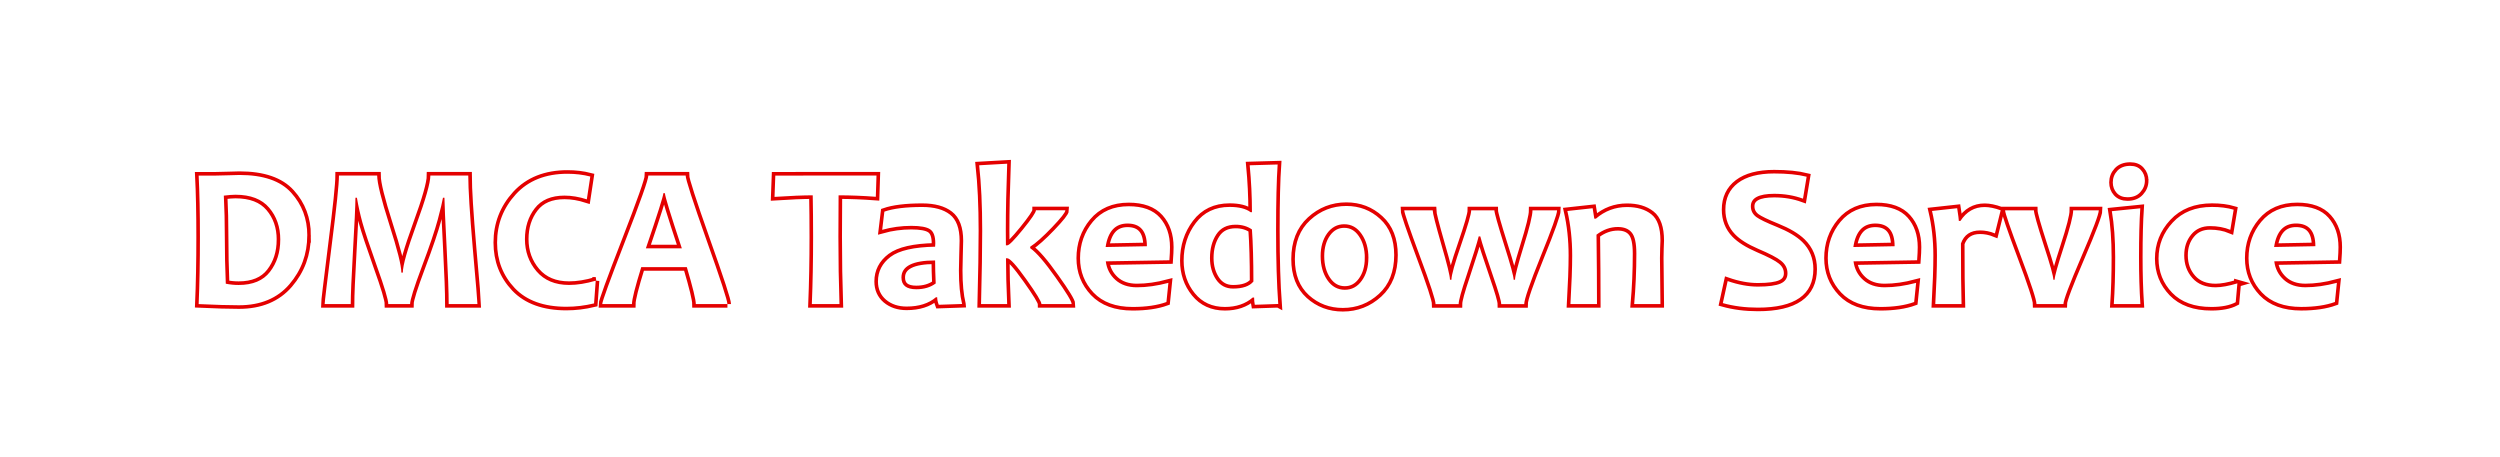
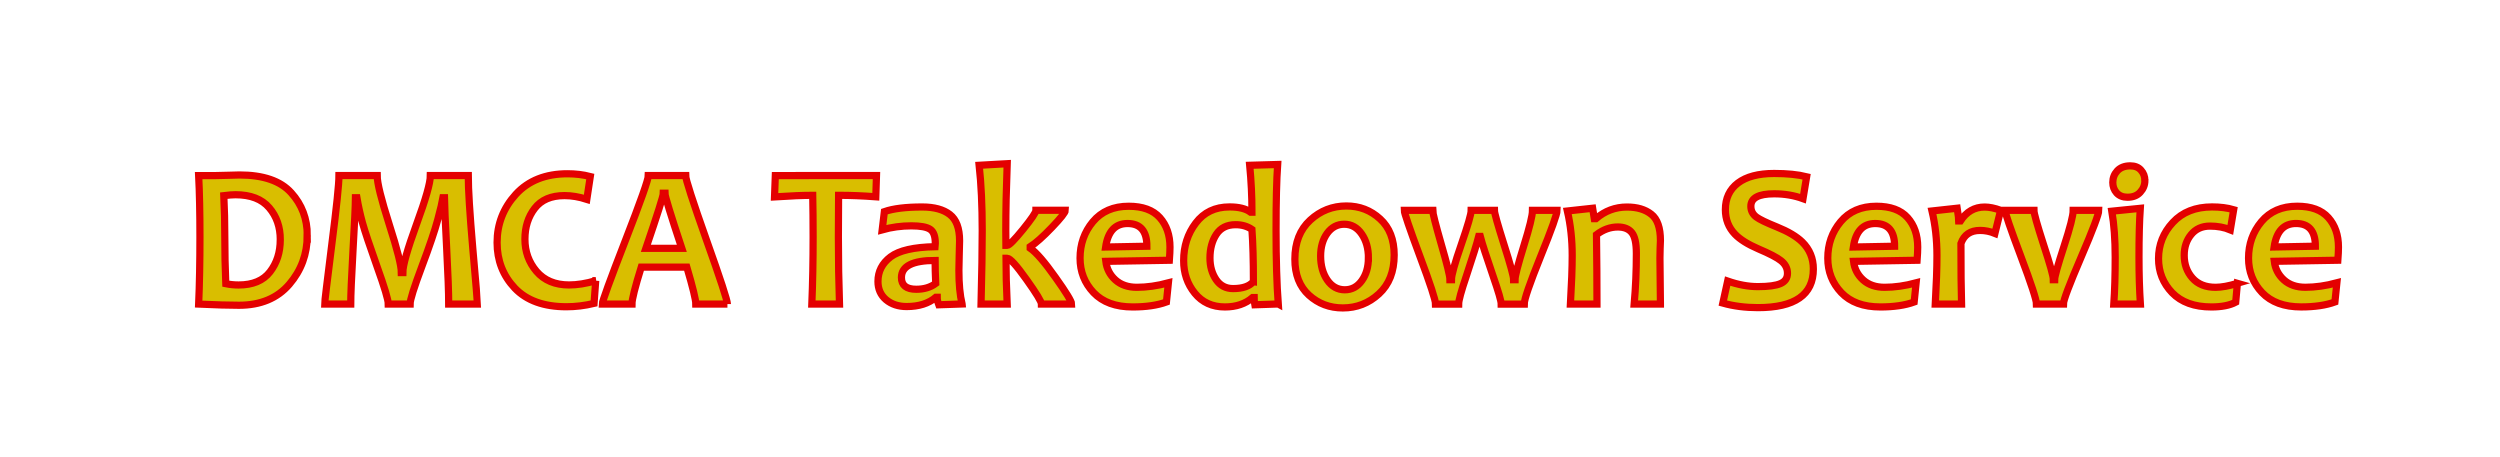
<svg xmlns="http://www.w3.org/2000/svg" xmlns:ns1="http://www.inkscape.org/namespaces/inkscape" xmlns:ns2="http://sodipodi.sourceforge.net/DTD/sodipodi-0.dtd" xmlns:xlink="http://www.w3.org/1999/xlink" width="350" height="64" viewBox="0 0 91.604 16.75" version="1.1" id="svg1" ns1:version="1.3.2 (091e20e, 2023-11-25, custom)" ns2:docname="headline.svg">
  <ns2:namedview id="namedview1" pagecolor="#262626" bordercolor="#666666" borderopacity="1.0" ns1:showpageshadow="2" ns1:pageopacity="0.0" ns1:pagecheckerboard="false" ns1:deskcolor="#d1d1d1" ns1:document-units="mm" ns1:zoom="2.8970539" ns1:cx="180.18305" ns1:cy="107.8682" ns1:window-width="2560" ns1:window-height="1009" ns1:window-x="-8" ns1:window-y="-8" ns1:window-maximized="1" ns1:current-layer="layer1" />
  <defs id="defs1">
    <linearGradient id="swatch33" ns1:swatch="solid">
      <stop style="stop-color:#ffffff;stop-opacity:1;" offset="0" id="stop34" />
    </linearGradient>
    <linearGradient ns1:collect="always" xlink:href="#swatch33" id="linearGradient34" x1="7.147" y1="8.641" x2="85.818" y2="8.641" gradientUnits="userSpaceOnUse" />
    <filter ns1:collect="always" style="color-interpolation-filters:sRGB" id="filter34" x="-0.013" y="-0.2" width="1.027" height="1.398">
      <feGaussianBlur ns1:collect="always" stdDeviation="0.381" id="feGaussianBlur34" />
    </filter>
  </defs>
  <g ns1:label="Ebene 1" ns1:groupmode="layer" id="layer1">
    <path style="font-weight:bold;font-size:7.408px;line-height:1.25;font-family:Candara;-inkscape-font-specification:'Candara Bold';fill:#d9be00;stroke:#e40000;stroke-width:0.264;filter:url(#filter34);fill-opacity:1;stroke-dasharray:none;stroke-opacity:1" d="m 11.258,8.624 q 0,1.027 -0.658,1.794 -0.658,0.767 -1.845,0.767 -0.535,0 -1.476,-0.043 0.047,-1.092 0.047,-2.463 0,-1.317 -0.047,-2.246 h 0.633 q 0.156,0 0.463,-0.011 0.307,-0.011 0.402,-0.011 1.306,0 1.892,0.651 0.59,0.651 0.59,1.563 z m -0.988,0.156 q 0,-0.695 -0.405,-1.168 -0.405,-0.477 -1.237,-0.477 -0.156,0 -0.427,0.033 0.036,0.723 0.036,1.512 0,0.865 0.036,1.715 0.235,0.047 0.47,0.047 0.778,0 1.15,-0.481 0.376,-0.485 0.376,-1.179 z m 7.224,2.362 h -1.053 q 0,-0.615 -0.076,-2.073 -0.076,-1.461 -0.08,-1.823 h -0.054 q -0.036,0.217 -0.192,0.803 -0.156,0.586 -0.586,1.729 -0.427,1.139 -0.427,1.364 h -0.799 q 0,-0.232 -0.412,-1.378 Q 13.407,8.617 13.28,8.158 13.154,7.698 13.078,7.246 h -0.054 q -0.004,0.452 -0.09,1.939 -0.083,1.487 -0.083,1.957 h -0.955 q 0,-0.109 0.26,-2.174 0.264,-2.066 0.264,-2.536 h 1.4 q 0,0.405 0.441,1.787 0.445,1.382 0.445,1.769 h 0.054 q 0,-0.391 0.503,-1.773 0.506,-1.382 0.506,-1.783 h 1.389 q 0,0.749 0.166,2.673 0.17,1.921 0.17,2.037 z m 4.334,-0.857 -0.061,0.832 q -0.514,0.123 -1.013,0.123 -1.241,0 -1.892,-0.684 -0.648,-0.687 -0.648,-1.668 0,-1.016 0.687,-1.769 0.691,-0.752 1.892,-0.752 0.441,0 0.836,0.101 l -0.127,0.836 q -0.427,-0.137 -0.818,-0.137 -0.734,0 -1.092,0.467 -0.358,0.463 -0.358,1.129 0,0.68 0.423,1.179 0.427,0.499 1.194,0.499 0.449,0 0.977,-0.156 z m 4.826,0.857 h -1.158 q 0,-0.239 -0.329,-1.353 h -1.671 q -0.34,1.096 -0.34,1.353 h -1.089 q 0,-0.141 0.843,-2.315 0.846,-2.174 0.846,-2.395 h 1.367 q 0,0.206 0.763,2.362 0.767,2.152 0.767,2.348 z M 24.983,9.098 Q 24.364,7.232 24.364,7.08 h -0.058 q 0,0.141 -0.64,2.018 z m 7.133,-2.666 -0.025,0.778 q -0.723,-0.054 -1.364,-0.054 -0.007,0.684 -0.007,1.523 0,1.302 0.04,2.463 h -1.013 q 0.047,-1.15 0.047,-2.463 0,-0.825 -0.014,-1.523 -0.51,0 -1.4,0.058 l 0.029,-0.781 z m 3.136,4.706 -0.854,0.029 q -0.058,-0.152 -0.058,-0.275 h -0.047 q -0.398,0.34 -1.074,0.34 -0.452,0 -0.752,-0.25 -0.297,-0.253 -0.297,-0.669 0,-0.55 0.463,-0.901 0.467,-0.351 1.631,-0.373 0.007,-0.065 0.007,-0.123 0,-0.391 -0.188,-0.514 -0.188,-0.127 -0.691,-0.127 -0.546,0 -1.067,0.145 l 0.08,-0.666 q 0.492,-0.17 1.389,-0.17 0.655,0 1.009,0.275 0.358,0.275 0.358,0.962 0,0.152 -0.014,0.553 -0.011,0.402 -0.011,0.535 0,0.749 0.116,1.226 z M 34.286,10.386 q -0.022,-0.488 -0.022,-0.843 -1.234,0 -1.234,0.626 0,0.43 0.543,0.43 0.427,0 0.713,-0.213 z m 4.981,0.756 h -1.107 q 0,-0.134 -0.55,-0.904 -0.55,-0.774 -0.702,-0.774 h -0.047 q 0,0.742 0.043,1.678 H 35.947 q 0.043,-1.689 0.043,-2.688 0,-1.382 -0.112,-2.398 l 1.027,-0.058 q -0.051,1.375 -0.051,2.456 0,0.137 0.004,0.535 h 0.051 q 0.101,0 0.575,-0.582 0.474,-0.586 0.474,-0.702 h 1.078 q 0,0.112 -0.492,0.626 -0.492,0.514 -0.796,0.709 v 0.054 q 0.336,0.235 0.926,1.071 0.593,0.832 0.593,0.977 z m 3.603,-2.087 q 0,0.184 -0.022,0.481 l -2.33,0.04 q 0.051,0.409 0.351,0.68 0.3,0.271 0.789,0.271 0.543,0 1.154,-0.163 l -0.072,0.702 q -0.499,0.181 -1.237,0.181 -0.933,0 -1.432,-0.525 -0.496,-0.525 -0.496,-1.262 0,-0.77 0.47,-1.335 0.474,-0.568 1.313,-0.568 0.767,0 1.139,0.416 0.373,0.416 0.373,1.082 z m -0.846,-0.033 q 0,-0.832 -0.709,-0.832 -0.676,0 -0.803,0.861 z m 4.811,2.116 -0.857,0.029 q -0.025,-0.127 -0.025,-0.264 h -0.054 q -0.398,0.344 -1.016,0.344 -0.695,0 -1.103,-0.503 -0.409,-0.503 -0.409,-1.194 0,-0.792 0.445,-1.378 0.445,-0.59 1.237,-0.59 0.514,0 0.77,0.192 h 0.051 q 0,-0.854 -0.083,-1.718 l 1.024,-0.029 q -0.058,0.843 -0.058,2.424 0,1.602 0.08,2.688 z m -0.908,-0.821 q 0,-1.154 -0.054,-1.91 -0.25,-0.174 -0.597,-0.174 -0.477,0 -0.709,0.355 -0.232,0.355 -0.232,0.868 0,0.456 0.224,0.789 0.224,0.329 0.622,0.329 0.532,0 0.745,-0.257 z m 5.158,-0.973 q 0,0.912 -0.561,1.425 -0.561,0.514 -1.32,0.514 -0.723,0 -1.241,-0.467 -0.517,-0.47 -0.517,-1.32 0,-0.915 0.564,-1.432 0.564,-0.517 1.324,-0.517 0.72,0 1.234,0.474 0.517,0.47 0.517,1.324 z m -0.944,0.109 q 0,-0.525 -0.246,-0.879 -0.246,-0.358 -0.64,-0.358 -0.383,0 -0.626,0.333 -0.239,0.333 -0.239,0.832 0,0.525 0.246,0.883 0.246,0.354 0.64,0.354 0.383,0 0.622,-0.333 0.242,-0.333 0.242,-0.832 z m 6.913,-1.747 q 0,0.206 -0.604,1.693 -0.6,1.487 -0.6,1.744 h -0.843 q 0,-0.166 -0.297,-1.024 -0.369,-1.071 -0.47,-1.458 h -0.058 q -0.094,0.373 -0.449,1.44 -0.286,0.846 -0.286,1.042 h -0.846 q 0,-0.221 -0.575,-1.758 -0.572,-1.541 -0.572,-1.678 h 1.042 q 0,0.148 0.315,1.244 0.318,1.092 0.318,1.299 h 0.054 q 0,-0.25 0.362,-1.295 0.362,-1.049 0.362,-1.248 h 0.85 q 0,0.137 0.351,1.248 0.354,1.111 0.354,1.295 h 0.051 q 0,-0.203 0.318,-1.23 0.322,-1.031 0.322,-1.313 z m 3.787,3.436 h -0.962 q 0.08,-0.915 0.08,-1.852 0,-0.568 -0.17,-0.77 -0.166,-0.203 -0.51,-0.203 -0.412,0 -0.781,0.282 0.018,1.411 0.018,2.543 h -0.973 q 0.065,-1.132 0.065,-1.78 0,-0.865 -0.177,-1.631 l 0.926,-0.101 0.061,0.383 h 0.058 Q 58.971,7.586 59.615,7.586 q 0.557,0 0.89,0.264 0.336,0.26 0.336,0.966 0,0.105 -0.011,0.282 -0.007,0.174 -0.007,0.358 0,0.488 0.018,1.686 z m 5.603,-1.284 q 0,1.414 -2.033,1.414 -0.691,0 -1.284,-0.166 l 0.177,-0.807 q 0.586,0.203 1.107,0.203 0.579,0 0.832,-0.112 0.253,-0.112 0.253,-0.376 0,-0.275 -0.239,-0.463 Q 65.052,9.384 64.422,9.116 63.851,8.87 63.572,8.581 63.221,8.216 63.221,7.68 q 0,-0.622 0.459,-0.973 0.463,-0.351 1.328,-0.351 0.709,0 1.19,0.119 L 66.065,7.279 Q 65.576,7.101 65.008,7.101 q -0.854,0 -0.854,0.456 0,0.242 0.199,0.394 0.174,0.13 0.756,0.365 0.619,0.25 0.926,0.55 0.409,0.402 0.409,0.991 z m 3.824,-0.803 q 0,0.184 -0.022,0.481 l -2.33,0.04 q 0.051,0.409 0.351,0.68 0.3,0.271 0.789,0.271 0.543,0 1.154,-0.163 l -0.072,0.702 q -0.499,0.181 -1.237,0.181 -0.933,0 -1.432,-0.525 -0.496,-0.525 -0.496,-1.262 0,-0.77 0.47,-1.335 0.474,-0.568 1.313,-0.568 0.767,0 1.139,0.416 0.373,0.416 0.373,1.082 z m -0.846,-0.033 q 0,-0.832 -0.709,-0.832 -0.676,0 -0.803,0.861 z M 73.307,7.706 73.097,8.552 q -0.268,-0.109 -0.543,-0.109 -0.532,0 -0.702,0.477 0,1.443 0.022,2.221 h -0.962 q 0.061,-1.089 0.061,-1.78 0,-0.861 -0.181,-1.631 l 0.922,-0.101 q 0.061,0.398 0.061,0.467 h 0.058 q 0.333,-0.51 0.886,-0.51 0.26,0 0.586,0.119 z m 3.596,0 q 0,0.21 -0.648,1.718 -0.648,1.508 -0.648,1.718 H 74.62 q 0,-0.232 -0.575,-1.758 -0.575,-1.53 -0.575,-1.678 h 1.056 q 0,0.163 0.354,1.259 0.358,1.092 0.358,1.284 h 0.047 q 0,-0.174 0.34,-1.215 0.34,-1.042 0.34,-1.328 z m 1.523,3.436 h -0.973 q 0.051,-0.749 0.051,-1.718 0,-0.962 -0.123,-1.686 l 1.042,-0.105 q -0.047,0.702 -0.047,1.791 0,0.93 0.051,1.718 z m 0.166,-4.529 q 0,0.246 -0.17,0.43 -0.166,0.184 -0.467,0.184 -0.253,0 -0.398,-0.159 -0.141,-0.159 -0.141,-0.383 0,-0.246 0.166,-0.427 0.17,-0.181 0.474,-0.181 0.257,0 0.394,0.159 0.141,0.156 0.141,0.376 z m 3.389,3.769 -0.061,0.691 q -0.329,0.174 -0.893,0.174 -0.933,0 -1.436,-0.521 -0.499,-0.521 -0.499,-1.252 0,-0.76 0.525,-1.324 0.525,-0.568 1.436,-0.568 0.445,0 0.792,0.101 l -0.123,0.738 q -0.333,-0.137 -0.745,-0.137 -0.438,0 -0.691,0.311 -0.253,0.307 -0.253,0.76 0,0.492 0.3,0.832 0.3,0.34 0.85,0.34 0.322,0 0.799,-0.145 z m 3.704,-1.328 q 0,0.184 -0.022,0.481 l -2.33,0.04 q 0.051,0.409 0.351,0.68 0.3,0.271 0.789,0.271 0.543,0 1.154,-0.163 l -0.072,0.702 q -0.499,0.181 -1.237,0.181 -0.933,0 -1.432,-0.525 -0.496,-0.525 -0.496,-1.262 0,-0.77 0.47,-1.335 0.474,-0.568 1.313,-0.568 0.767,0 1.139,0.416 0.373,0.416 0.373,1.082 z m -0.846,-0.033 q 0,-0.832 -0.709,-0.832 -0.676,0 -0.803,0.861 z" id="text34" aria-label="DMCA Takedown Service" />
-     <path style="font-weight:bold;font-size:7.408px;line-height:1.25;font-family:Candara;-inkscape-font-specification:'Candara Bold';fill:#ffffff;stroke:url(#linearGradient34);stroke-width:0" d="m 11.258,8.624 q 0,1.027 -0.658,1.794 -0.658,0.767 -1.845,0.767 -0.535,0 -1.476,-0.043 0.047,-1.092 0.047,-2.463 0,-1.317 -0.047,-2.246 h 0.633 q 0.156,0 0.463,-0.011 0.307,-0.011 0.402,-0.011 1.306,0 1.892,0.651 0.59,0.651 0.59,1.563 z m -0.988,0.156 q 0,-0.695 -0.405,-1.168 -0.405,-0.477 -1.237,-0.477 -0.156,0 -0.427,0.033 0.036,0.723 0.036,1.512 0,0.865 0.036,1.715 0.235,0.047 0.47,0.047 0.778,0 1.15,-0.481 0.376,-0.485 0.376,-1.179 z m 7.224,2.362 h -1.053 q 0,-0.615 -0.076,-2.073 -0.076,-1.461 -0.08,-1.823 h -0.054 q -0.036,0.217 -0.192,0.803 -0.156,0.586 -0.586,1.729 -0.427,1.139 -0.427,1.364 h -0.799 q 0,-0.232 -0.412,-1.378 Q 13.407,8.617 13.28,8.158 13.154,7.698 13.078,7.246 h -0.054 q -0.004,0.452 -0.09,1.939 -0.083,1.487 -0.083,1.957 h -0.955 q 0,-0.109 0.26,-2.174 0.264,-2.066 0.264,-2.536 h 1.4 q 0,0.405 0.441,1.787 0.445,1.382 0.445,1.769 h 0.054 q 0,-0.391 0.503,-1.773 0.506,-1.382 0.506,-1.783 h 1.389 q 0,0.749 0.166,2.673 0.17,1.921 0.17,2.037 z m 4.334,-0.857 -0.061,0.832 q -0.514,0.123 -1.013,0.123 -1.241,0 -1.892,-0.684 -0.648,-0.687 -0.648,-1.668 0,-1.016 0.687,-1.769 0.691,-0.752 1.892,-0.752 0.441,0 0.836,0.101 l -0.127,0.836 q -0.427,-0.137 -0.818,-0.137 -0.734,0 -1.092,0.467 -0.358,0.463 -0.358,1.129 0,0.68 0.423,1.179 0.427,0.499 1.194,0.499 0.449,0 0.977,-0.156 z m 4.826,0.857 h -1.158 q 0,-0.239 -0.329,-1.353 h -1.671 q -0.34,1.096 -0.34,1.353 h -1.089 q 0,-0.141 0.843,-2.315 0.846,-2.174 0.846,-2.395 h 1.367 q 0,0.206 0.763,2.362 0.767,2.152 0.767,2.348 z M 24.983,9.098 Q 24.364,7.232 24.364,7.08 h -0.058 q 0,0.141 -0.64,2.018 z m 7.133,-2.666 -0.025,0.778 q -0.723,-0.054 -1.364,-0.054 -0.007,0.684 -0.007,1.523 0,1.302 0.04,2.463 h -1.013 q 0.047,-1.15 0.047,-2.463 0,-0.825 -0.014,-1.523 -0.51,0 -1.4,0.058 l 0.029,-0.781 z m 3.136,4.706 -0.854,0.029 q -0.058,-0.152 -0.058,-0.275 h -0.047 q -0.398,0.34 -1.074,0.34 -0.452,0 -0.752,-0.25 -0.297,-0.253 -0.297,-0.669 0,-0.55 0.463,-0.901 0.467,-0.351 1.631,-0.373 0.007,-0.065 0.007,-0.123 0,-0.391 -0.188,-0.514 -0.188,-0.127 -0.691,-0.127 -0.546,0 -1.067,0.145 l 0.08,-0.666 q 0.492,-0.17 1.389,-0.17 0.655,0 1.009,0.275 0.358,0.275 0.358,0.962 0,0.152 -0.014,0.553 -0.011,0.402 -0.011,0.535 0,0.749 0.116,1.226 z M 34.286,10.386 q -0.022,-0.488 -0.022,-0.843 -1.234,0 -1.234,0.626 0,0.43 0.543,0.43 0.427,0 0.713,-0.213 z m 4.981,0.756 h -1.107 q 0,-0.134 -0.55,-0.904 -0.55,-0.774 -0.702,-0.774 h -0.047 q 0,0.742 0.043,1.678 H 35.947 q 0.043,-1.689 0.043,-2.688 0,-1.382 -0.112,-2.398 l 1.027,-0.058 q -0.051,1.375 -0.051,2.456 0,0.137 0.004,0.535 h 0.051 q 0.101,0 0.575,-0.582 0.474,-0.586 0.474,-0.702 h 1.078 q 0,0.112 -0.492,0.626 -0.492,0.514 -0.796,0.709 v 0.054 q 0.336,0.235 0.926,1.071 0.593,0.832 0.593,0.977 z m 3.603,-2.087 q 0,0.184 -0.022,0.481 l -2.33,0.04 q 0.051,0.409 0.351,0.68 0.3,0.271 0.789,0.271 0.543,0 1.154,-0.163 l -0.072,0.702 q -0.499,0.181 -1.237,0.181 -0.933,0 -1.432,-0.525 -0.496,-0.525 -0.496,-1.262 0,-0.77 0.47,-1.335 0.474,-0.568 1.313,-0.568 0.767,0 1.139,0.416 0.373,0.416 0.373,1.082 z m -0.846,-0.033 q 0,-0.832 -0.709,-0.832 -0.676,0 -0.803,0.861 z m 4.811,2.116 -0.857,0.029 q -0.025,-0.127 -0.025,-0.264 h -0.054 q -0.398,0.344 -1.016,0.344 -0.695,0 -1.103,-0.503 -0.409,-0.503 -0.409,-1.194 0,-0.792 0.445,-1.378 0.445,-0.59 1.237,-0.59 0.514,0 0.77,0.192 h 0.051 q 0,-0.854 -0.083,-1.718 l 1.024,-0.029 q -0.058,0.843 -0.058,2.424 0,1.602 0.08,2.688 z m -0.908,-0.821 q 0,-1.154 -0.054,-1.91 -0.25,-0.174 -0.597,-0.174 -0.477,0 -0.709,0.355 -0.232,0.355 -0.232,0.868 0,0.456 0.224,0.789 0.224,0.329 0.622,0.329 0.532,0 0.745,-0.257 z m 5.158,-0.973 q 0,0.912 -0.561,1.425 -0.561,0.514 -1.32,0.514 -0.723,0 -1.241,-0.467 -0.517,-0.47 -0.517,-1.32 0,-0.915 0.564,-1.432 0.564,-0.517 1.324,-0.517 0.72,0 1.234,0.474 0.517,0.47 0.517,1.324 z m -0.944,0.109 q 0,-0.525 -0.246,-0.879 -0.246,-0.358 -0.64,-0.358 -0.383,0 -0.626,0.333 -0.239,0.333 -0.239,0.832 0,0.525 0.246,0.883 0.246,0.354 0.64,0.354 0.383,0 0.622,-0.333 0.242,-0.333 0.242,-0.832 z m 6.913,-1.747 q 0,0.206 -0.604,1.693 -0.6,1.487 -0.6,1.744 h -0.843 q 0,-0.166 -0.297,-1.024 -0.369,-1.071 -0.47,-1.458 h -0.058 q -0.094,0.373 -0.449,1.44 -0.286,0.846 -0.286,1.042 h -0.846 q 0,-0.221 -0.575,-1.758 -0.572,-1.541 -0.572,-1.678 h 1.042 q 0,0.148 0.315,1.244 0.318,1.092 0.318,1.299 h 0.054 q 0,-0.25 0.362,-1.295 0.362,-1.049 0.362,-1.248 h 0.85 q 0,0.137 0.351,1.248 0.354,1.111 0.354,1.295 h 0.051 q 0,-0.203 0.318,-1.23 0.322,-1.031 0.322,-1.313 z m 3.787,3.436 h -0.962 q 0.08,-0.915 0.08,-1.852 0,-0.568 -0.17,-0.77 -0.166,-0.203 -0.51,-0.203 -0.412,0 -0.781,0.282 0.018,1.411 0.018,2.543 h -0.973 q 0.065,-1.132 0.065,-1.78 0,-0.865 -0.177,-1.631 l 0.926,-0.101 0.061,0.383 h 0.058 Q 58.971,7.586 59.615,7.586 q 0.557,0 0.89,0.264 0.336,0.26 0.336,0.966 0,0.105 -0.011,0.282 -0.007,0.174 -0.007,0.358 0,0.488 0.018,1.686 z m 5.603,-1.284 q 0,1.414 -2.033,1.414 -0.691,0 -1.284,-0.166 l 0.177,-0.807 q 0.586,0.203 1.107,0.203 0.579,0 0.832,-0.112 0.253,-0.112 0.253,-0.376 0,-0.275 -0.239,-0.463 Q 65.052,9.384 64.422,9.116 63.851,8.87 63.572,8.581 63.221,8.216 63.221,7.68 q 0,-0.622 0.459,-0.973 0.463,-0.351 1.328,-0.351 0.709,0 1.19,0.119 L 66.065,7.279 Q 65.576,7.101 65.008,7.101 q -0.854,0 -0.854,0.456 0,0.242 0.199,0.394 0.174,0.13 0.756,0.365 0.619,0.25 0.926,0.55 0.409,0.402 0.409,0.991 z m 3.824,-0.803 q 0,0.184 -0.022,0.481 l -2.33,0.04 q 0.051,0.409 0.351,0.68 0.3,0.271 0.789,0.271 0.543,0 1.154,-0.163 l -0.072,0.702 q -0.499,0.181 -1.237,0.181 -0.933,0 -1.432,-0.525 -0.496,-0.525 -0.496,-1.262 0,-0.77 0.47,-1.335 0.474,-0.568 1.313,-0.568 0.767,0 1.139,0.416 0.373,0.416 0.373,1.082 z m -0.846,-0.033 q 0,-0.832 -0.709,-0.832 -0.676,0 -0.803,0.861 z M 73.307,7.706 73.097,8.552 q -0.268,-0.109 -0.543,-0.109 -0.532,0 -0.702,0.477 0,1.443 0.022,2.221 h -0.962 q 0.061,-1.089 0.061,-1.78 0,-0.861 -0.181,-1.631 l 0.922,-0.101 q 0.061,0.398 0.061,0.467 h 0.058 q 0.333,-0.51 0.886,-0.51 0.26,0 0.586,0.119 z m 3.596,0 q 0,0.21 -0.648,1.718 -0.648,1.508 -0.648,1.718 H 74.62 q 0,-0.232 -0.575,-1.758 -0.575,-1.53 -0.575,-1.678 h 1.056 q 0,0.163 0.354,1.259 0.358,1.092 0.358,1.284 h 0.047 q 0,-0.174 0.34,-1.215 0.34,-1.042 0.34,-1.328 z m 1.523,3.436 h -0.973 q 0.051,-0.749 0.051,-1.718 0,-0.962 -0.123,-1.686 l 1.042,-0.105 q -0.047,0.702 -0.047,1.791 0,0.93 0.051,1.718 z m 0.166,-4.529 q 0,0.246 -0.17,0.43 -0.166,0.184 -0.467,0.184 -0.253,0 -0.398,-0.159 -0.141,-0.159 -0.141,-0.383 0,-0.246 0.166,-0.427 0.17,-0.181 0.474,-0.181 0.257,0 0.394,0.159 0.141,0.156 0.141,0.376 z m 3.389,3.769 -0.061,0.691 q -0.329,0.174 -0.893,0.174 -0.933,0 -1.436,-0.521 -0.499,-0.521 -0.499,-1.252 0,-0.76 0.525,-1.324 0.525,-0.568 1.436,-0.568 0.445,0 0.792,0.101 l -0.123,0.738 q -0.333,-0.137 -0.745,-0.137 -0.438,0 -0.691,0.311 -0.253,0.307 -0.253,0.76 0,0.492 0.3,0.832 0.3,0.34 0.85,0.34 0.322,0 0.799,-0.145 z m 3.704,-1.328 q 0,0.184 -0.022,0.481 l -2.33,0.04 q 0.051,0.409 0.351,0.68 0.3,0.271 0.789,0.271 0.543,0 1.154,-0.163 l -0.072,0.702 q -0.499,0.181 -1.237,0.181 -0.933,0 -1.432,-0.525 -0.496,-0.525 -0.496,-1.262 0,-0.77 0.47,-1.335 0.474,-0.568 1.313,-0.568 0.767,0 1.139,0.416 0.373,0.416 0.373,1.082 z m -0.846,-0.033 q 0,-0.832 -0.709,-0.832 -0.676,0 -0.803,0.861 z" id="text1" aria-label="DMCA Takedown Service" />
  </g>
</svg>